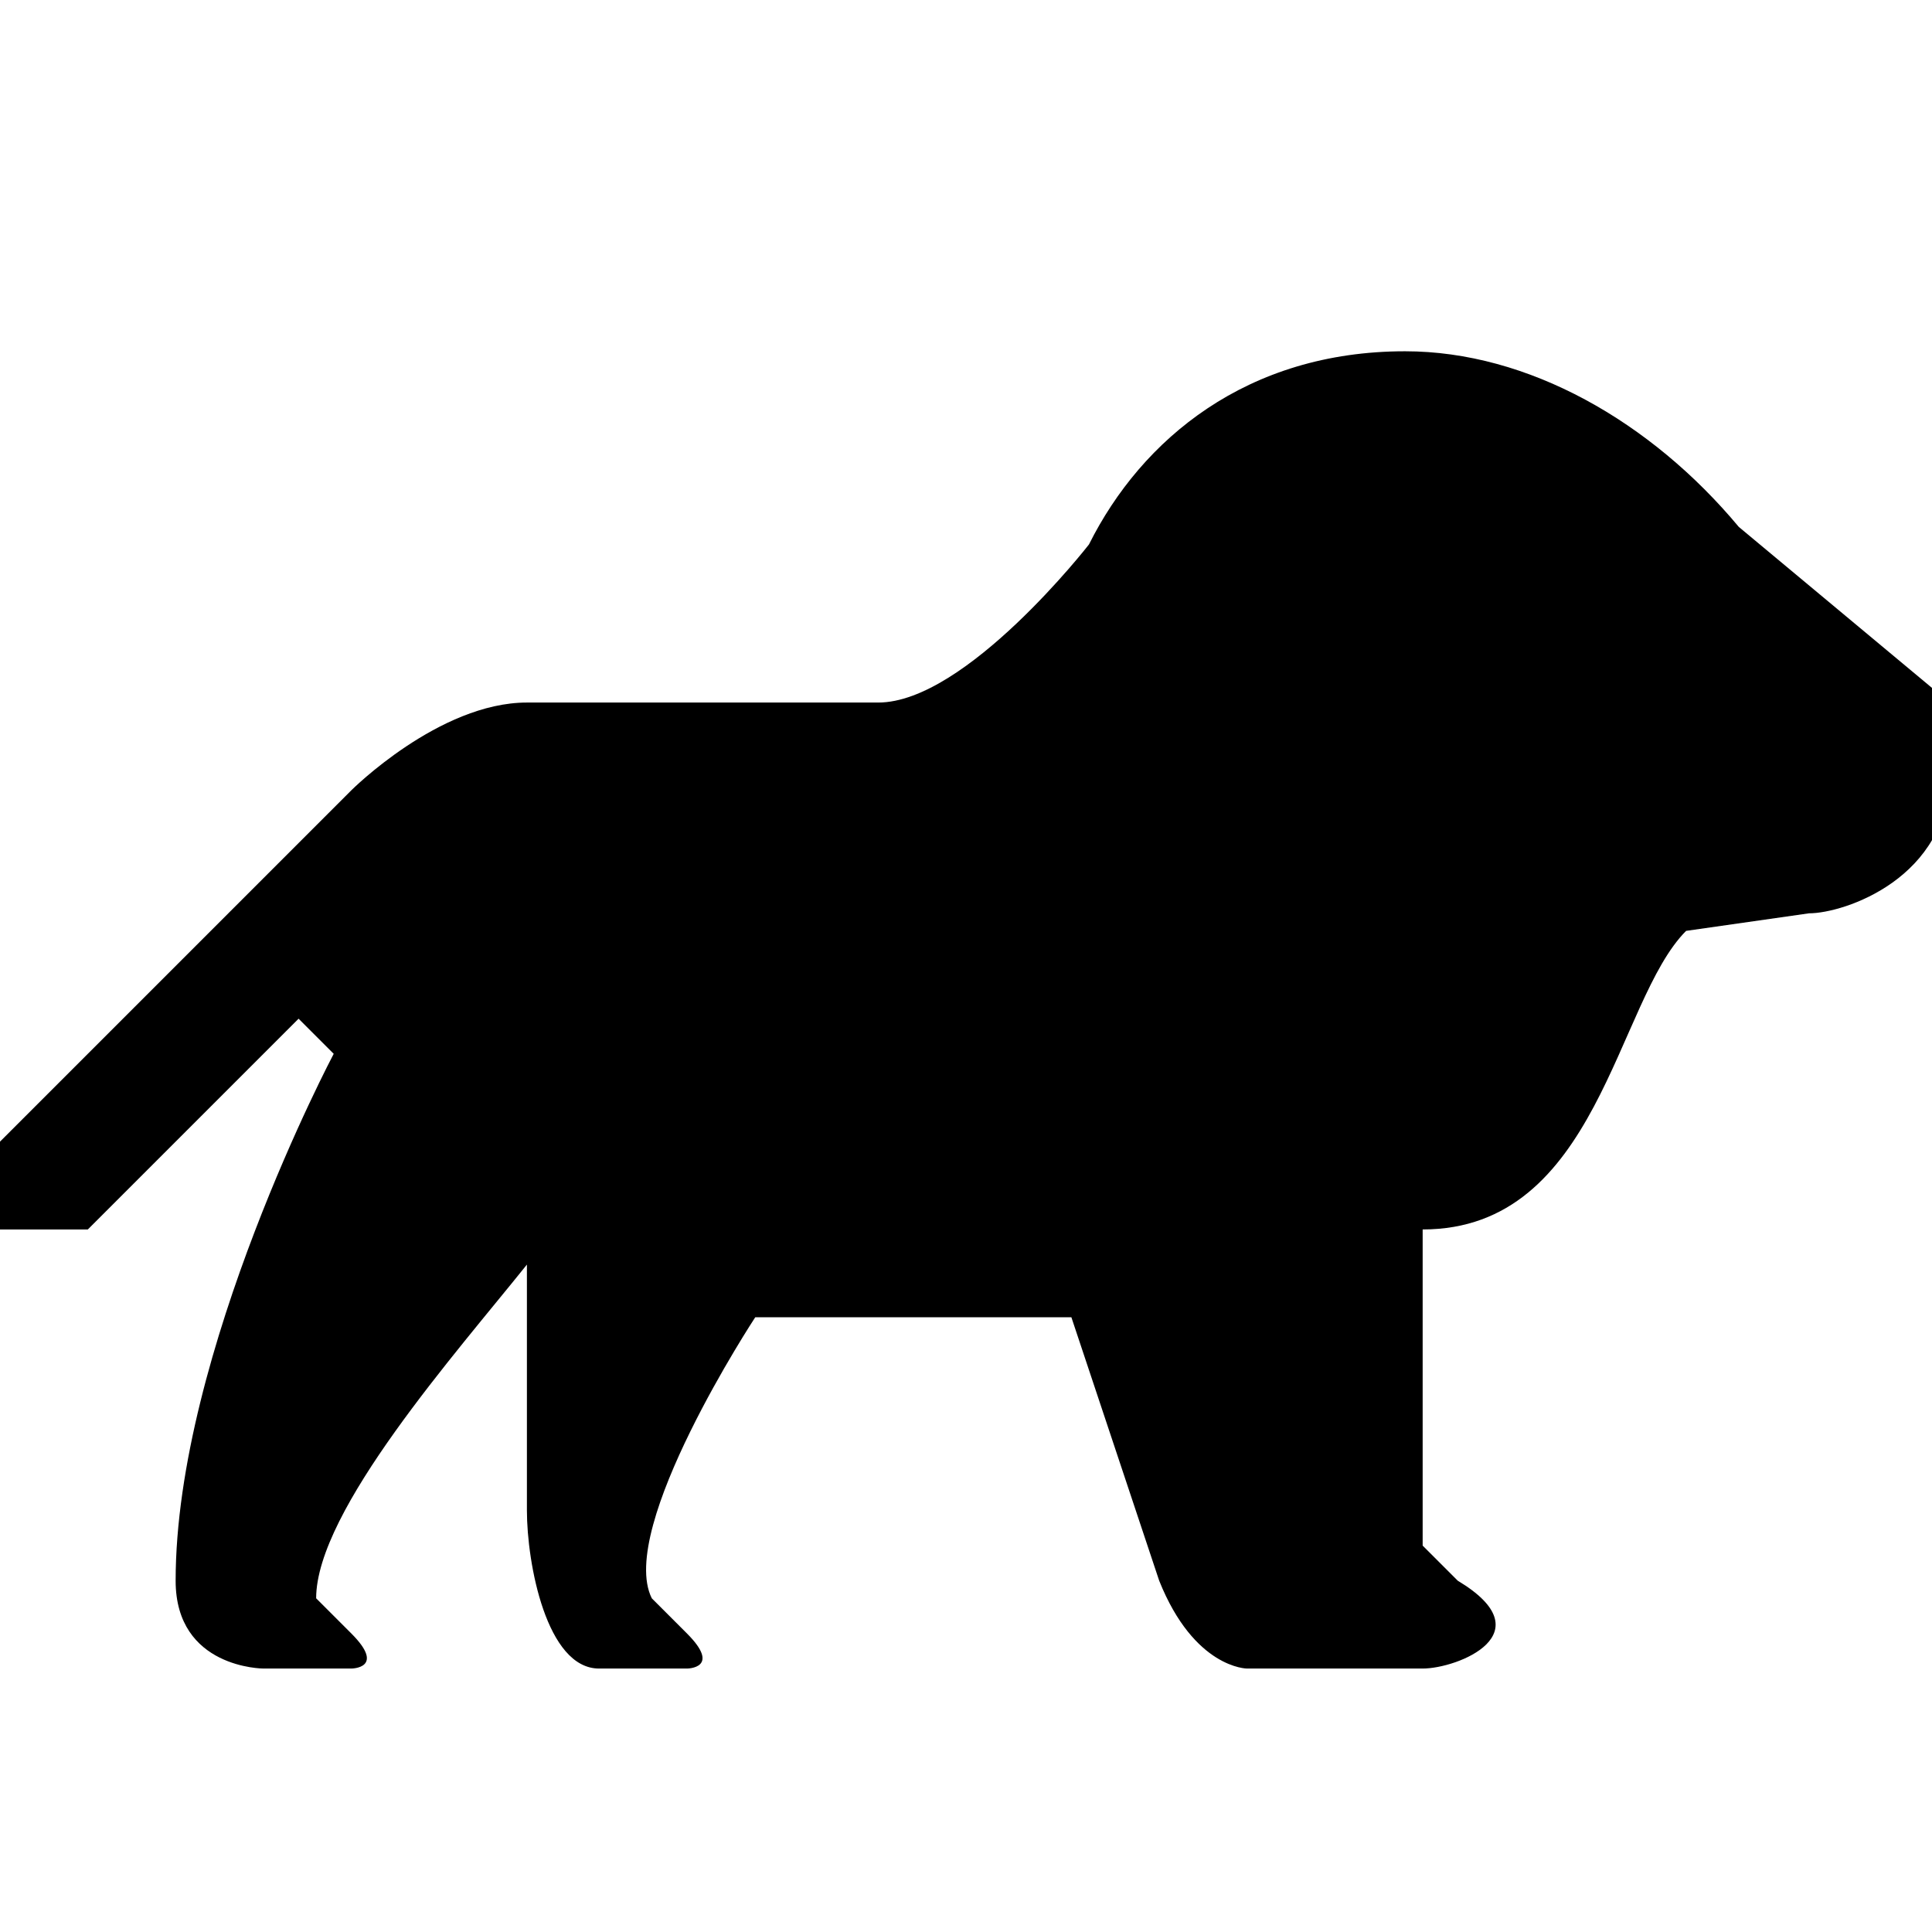
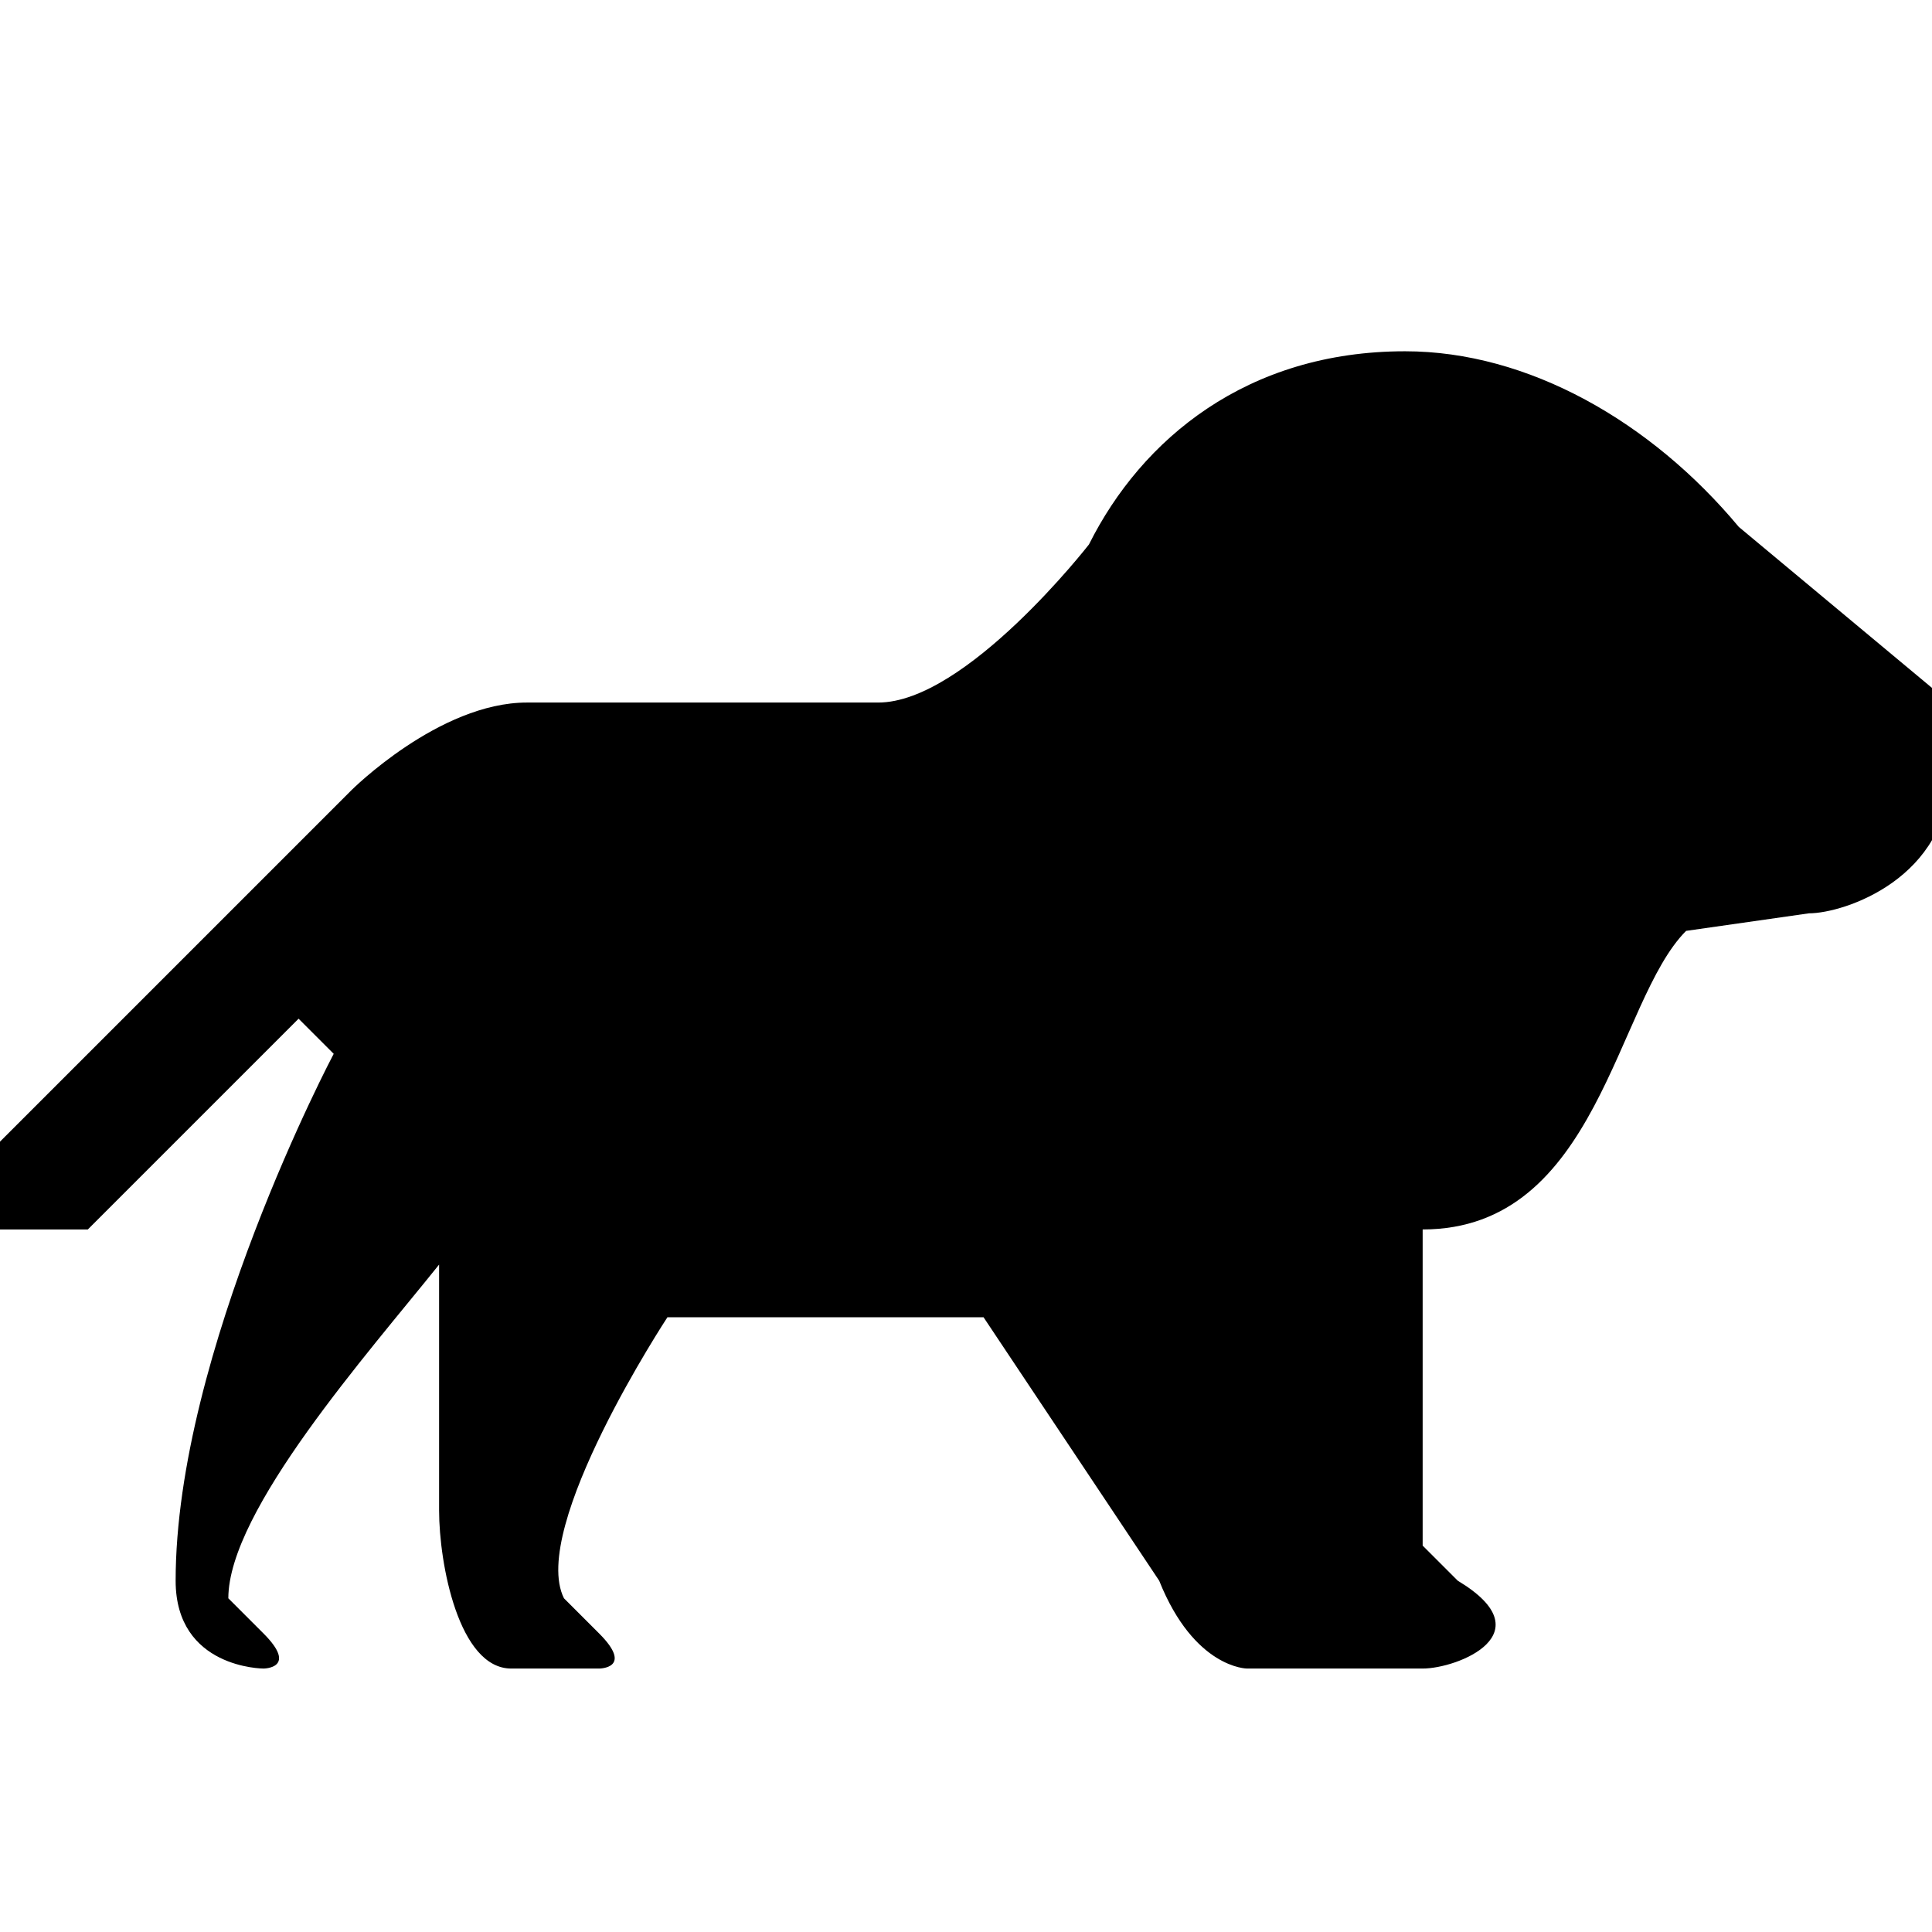
<svg xmlns="http://www.w3.org/2000/svg" width="200" height="200" viewBox="0 0 11 11">
-   <path d="M8 2c-.9 0-1.5.5-1.8 1.1c0 0-.7.9-1.2.9H3c-.5 0-1 .5-1 .5l-2 2V7h.5l1.2-1.2l.2.2S1 7.7 1 9c0 .5.5.5.5.5H2s.2 0 0-.2l-.2-.2c0-.5.8-1.4 1.2-1.9v1.4c0 .3.111.9.411.9h.5s.2 0 0-.2l-.2-.2c-.2-.4.589-1.6.589-1.6h1.8L6.6 9c.2.5.5.5.5.5h1c.2 0 .7-.2.2-.5l-.2-.2V7c1 0 1.1-1.3 1.5-1.7l.7-.1c.2 0 .8-.2.8-.8V4L9.9 3C9.4 2.4 8.7 2 8 2z" fill="currentColor" />
+   <path d="M8 2c-.9 0-1.5.5-1.8 1.1c0 0-.7.9-1.2.9H3c-.5 0-1 .5-1 .5l-2 2V7h.5l1.2-1.2l.2.2S1 7.7 1 9c0 .5.5.5.5.5s.2 0 0-.2l-.2-.2c0-.5.8-1.4 1.2-1.9v1.4c0 .3.111.9.411.9h.5s.2 0 0-.2l-.2-.2c-.2-.4.589-1.6.589-1.6h1.8L6.6 9c.2.5.5.5.5.5h1c.2 0 .7-.2.2-.5l-.2-.2V7c1 0 1.1-1.3 1.5-1.7l.7-.1c.2 0 .8-.2.8-.8V4L9.9 3C9.4 2.4 8.7 2 8 2z" fill="currentColor" />
</svg>